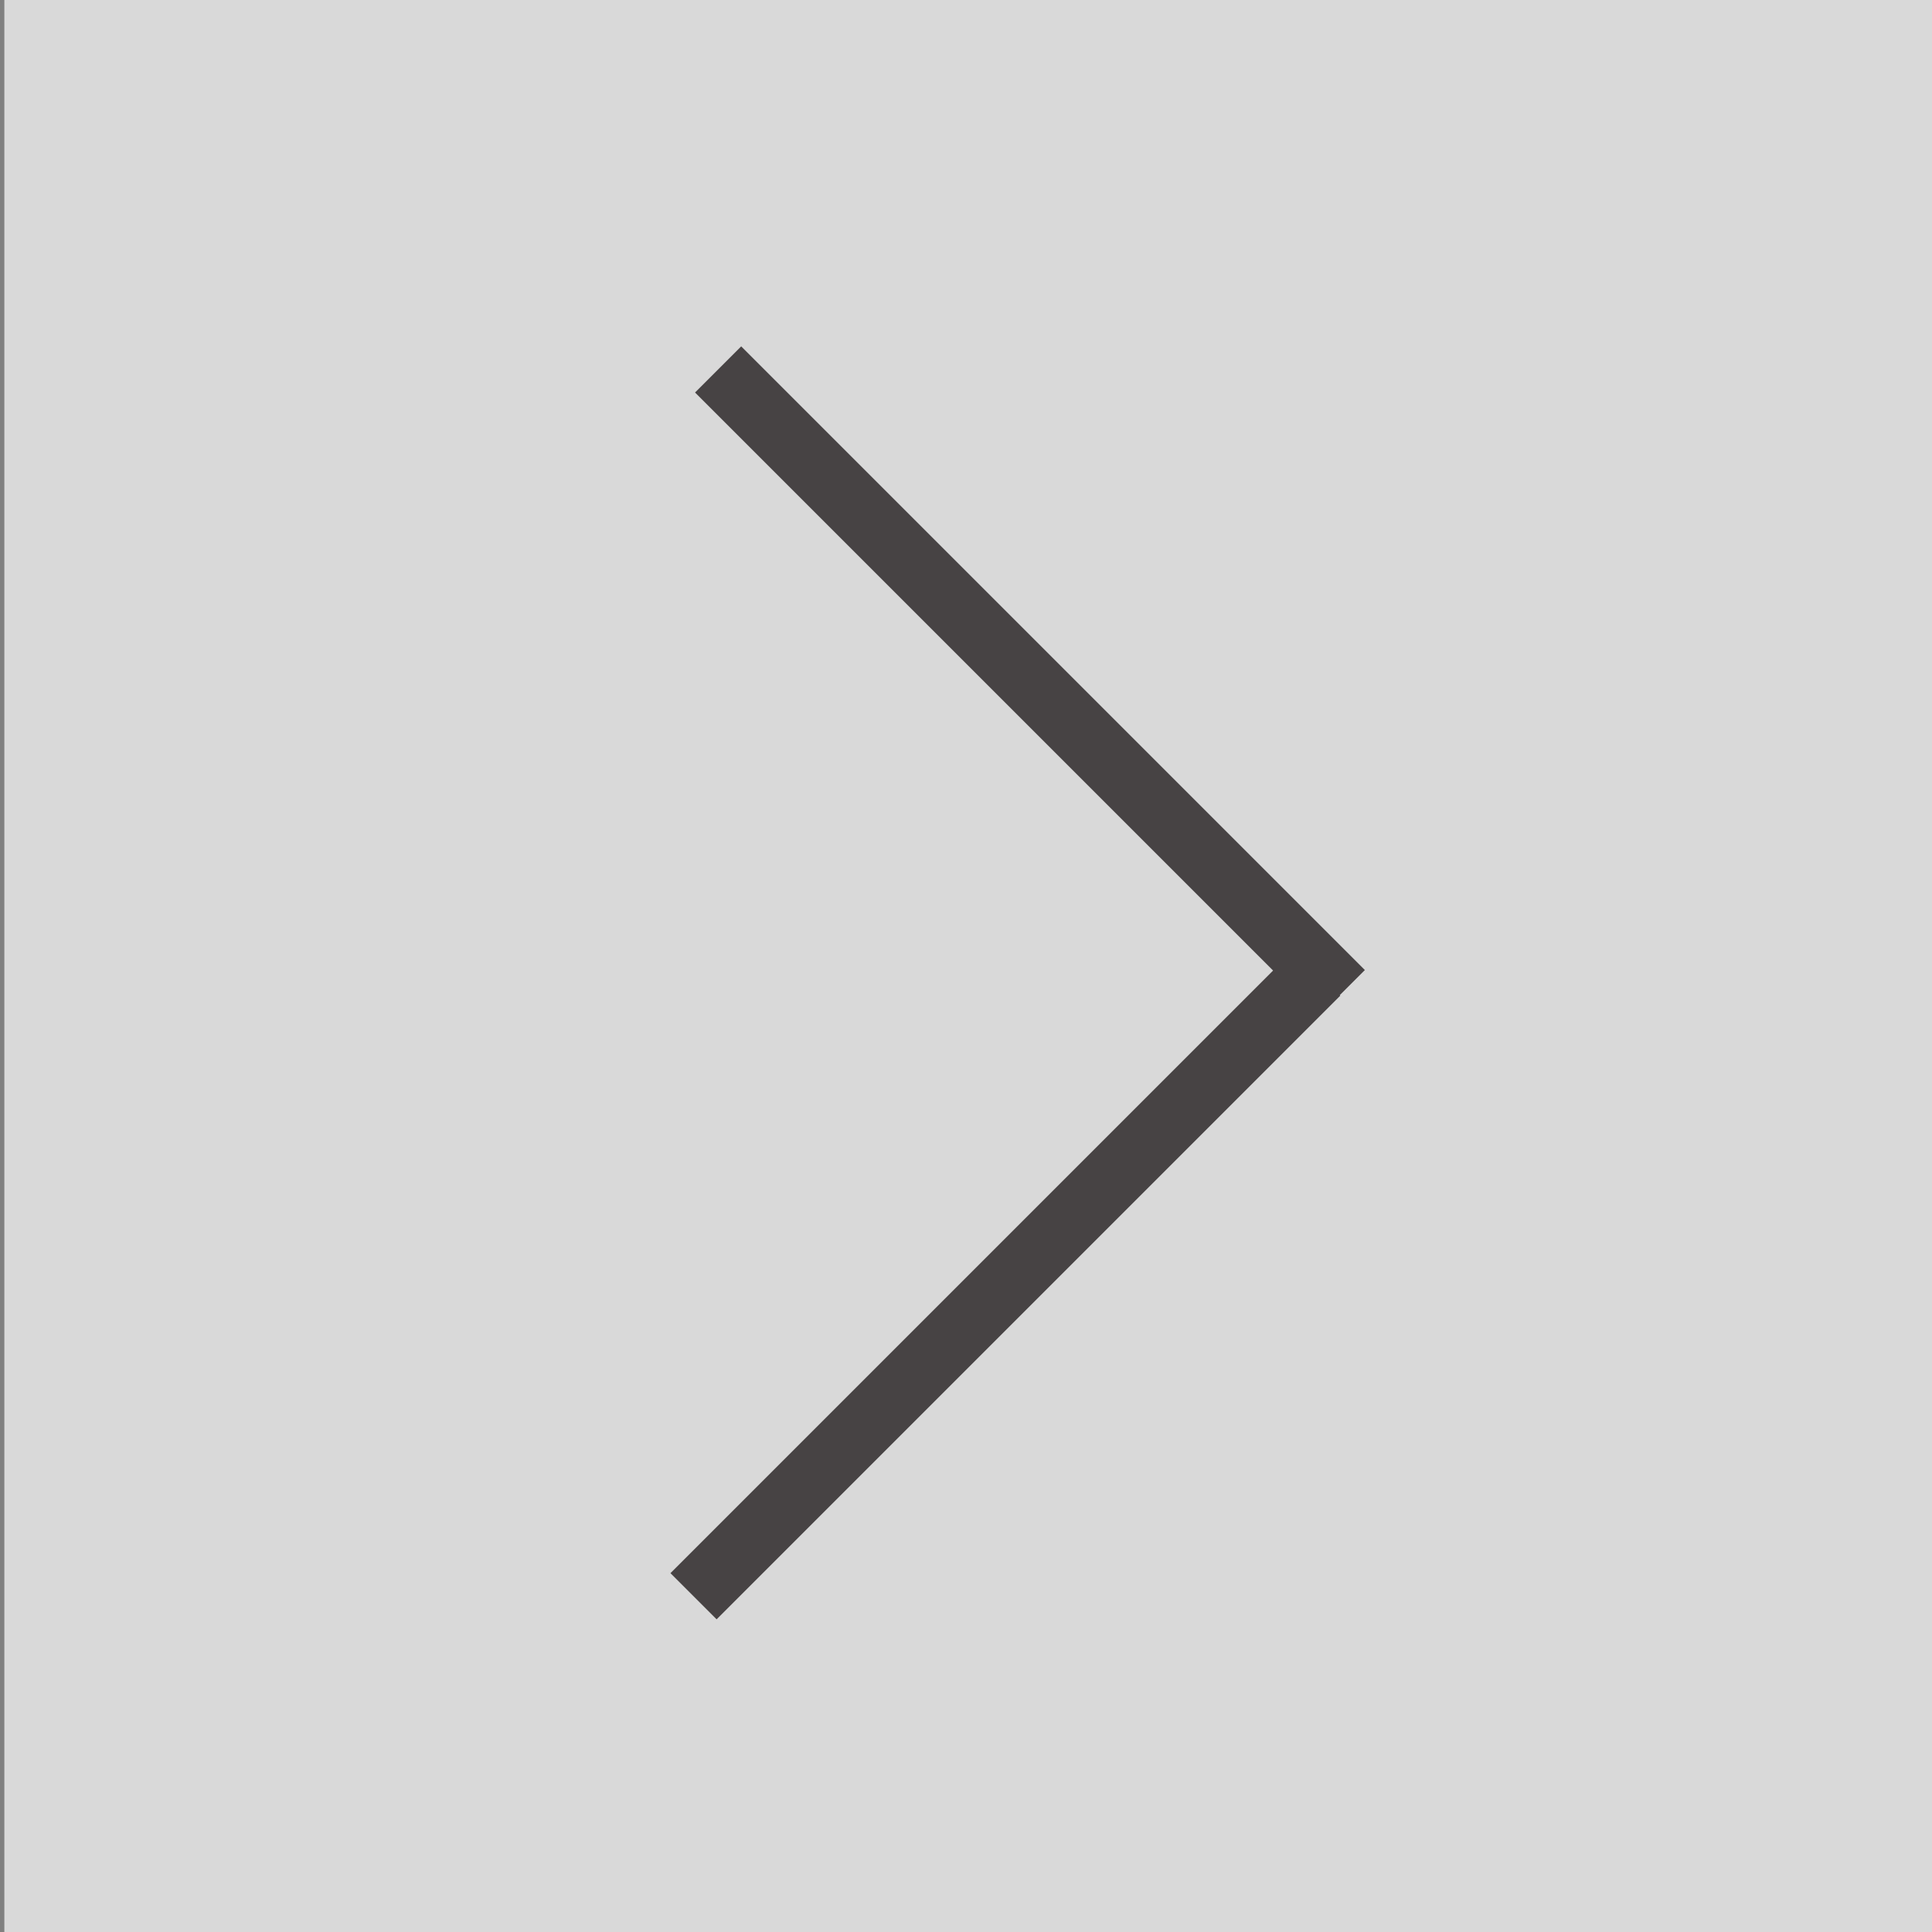
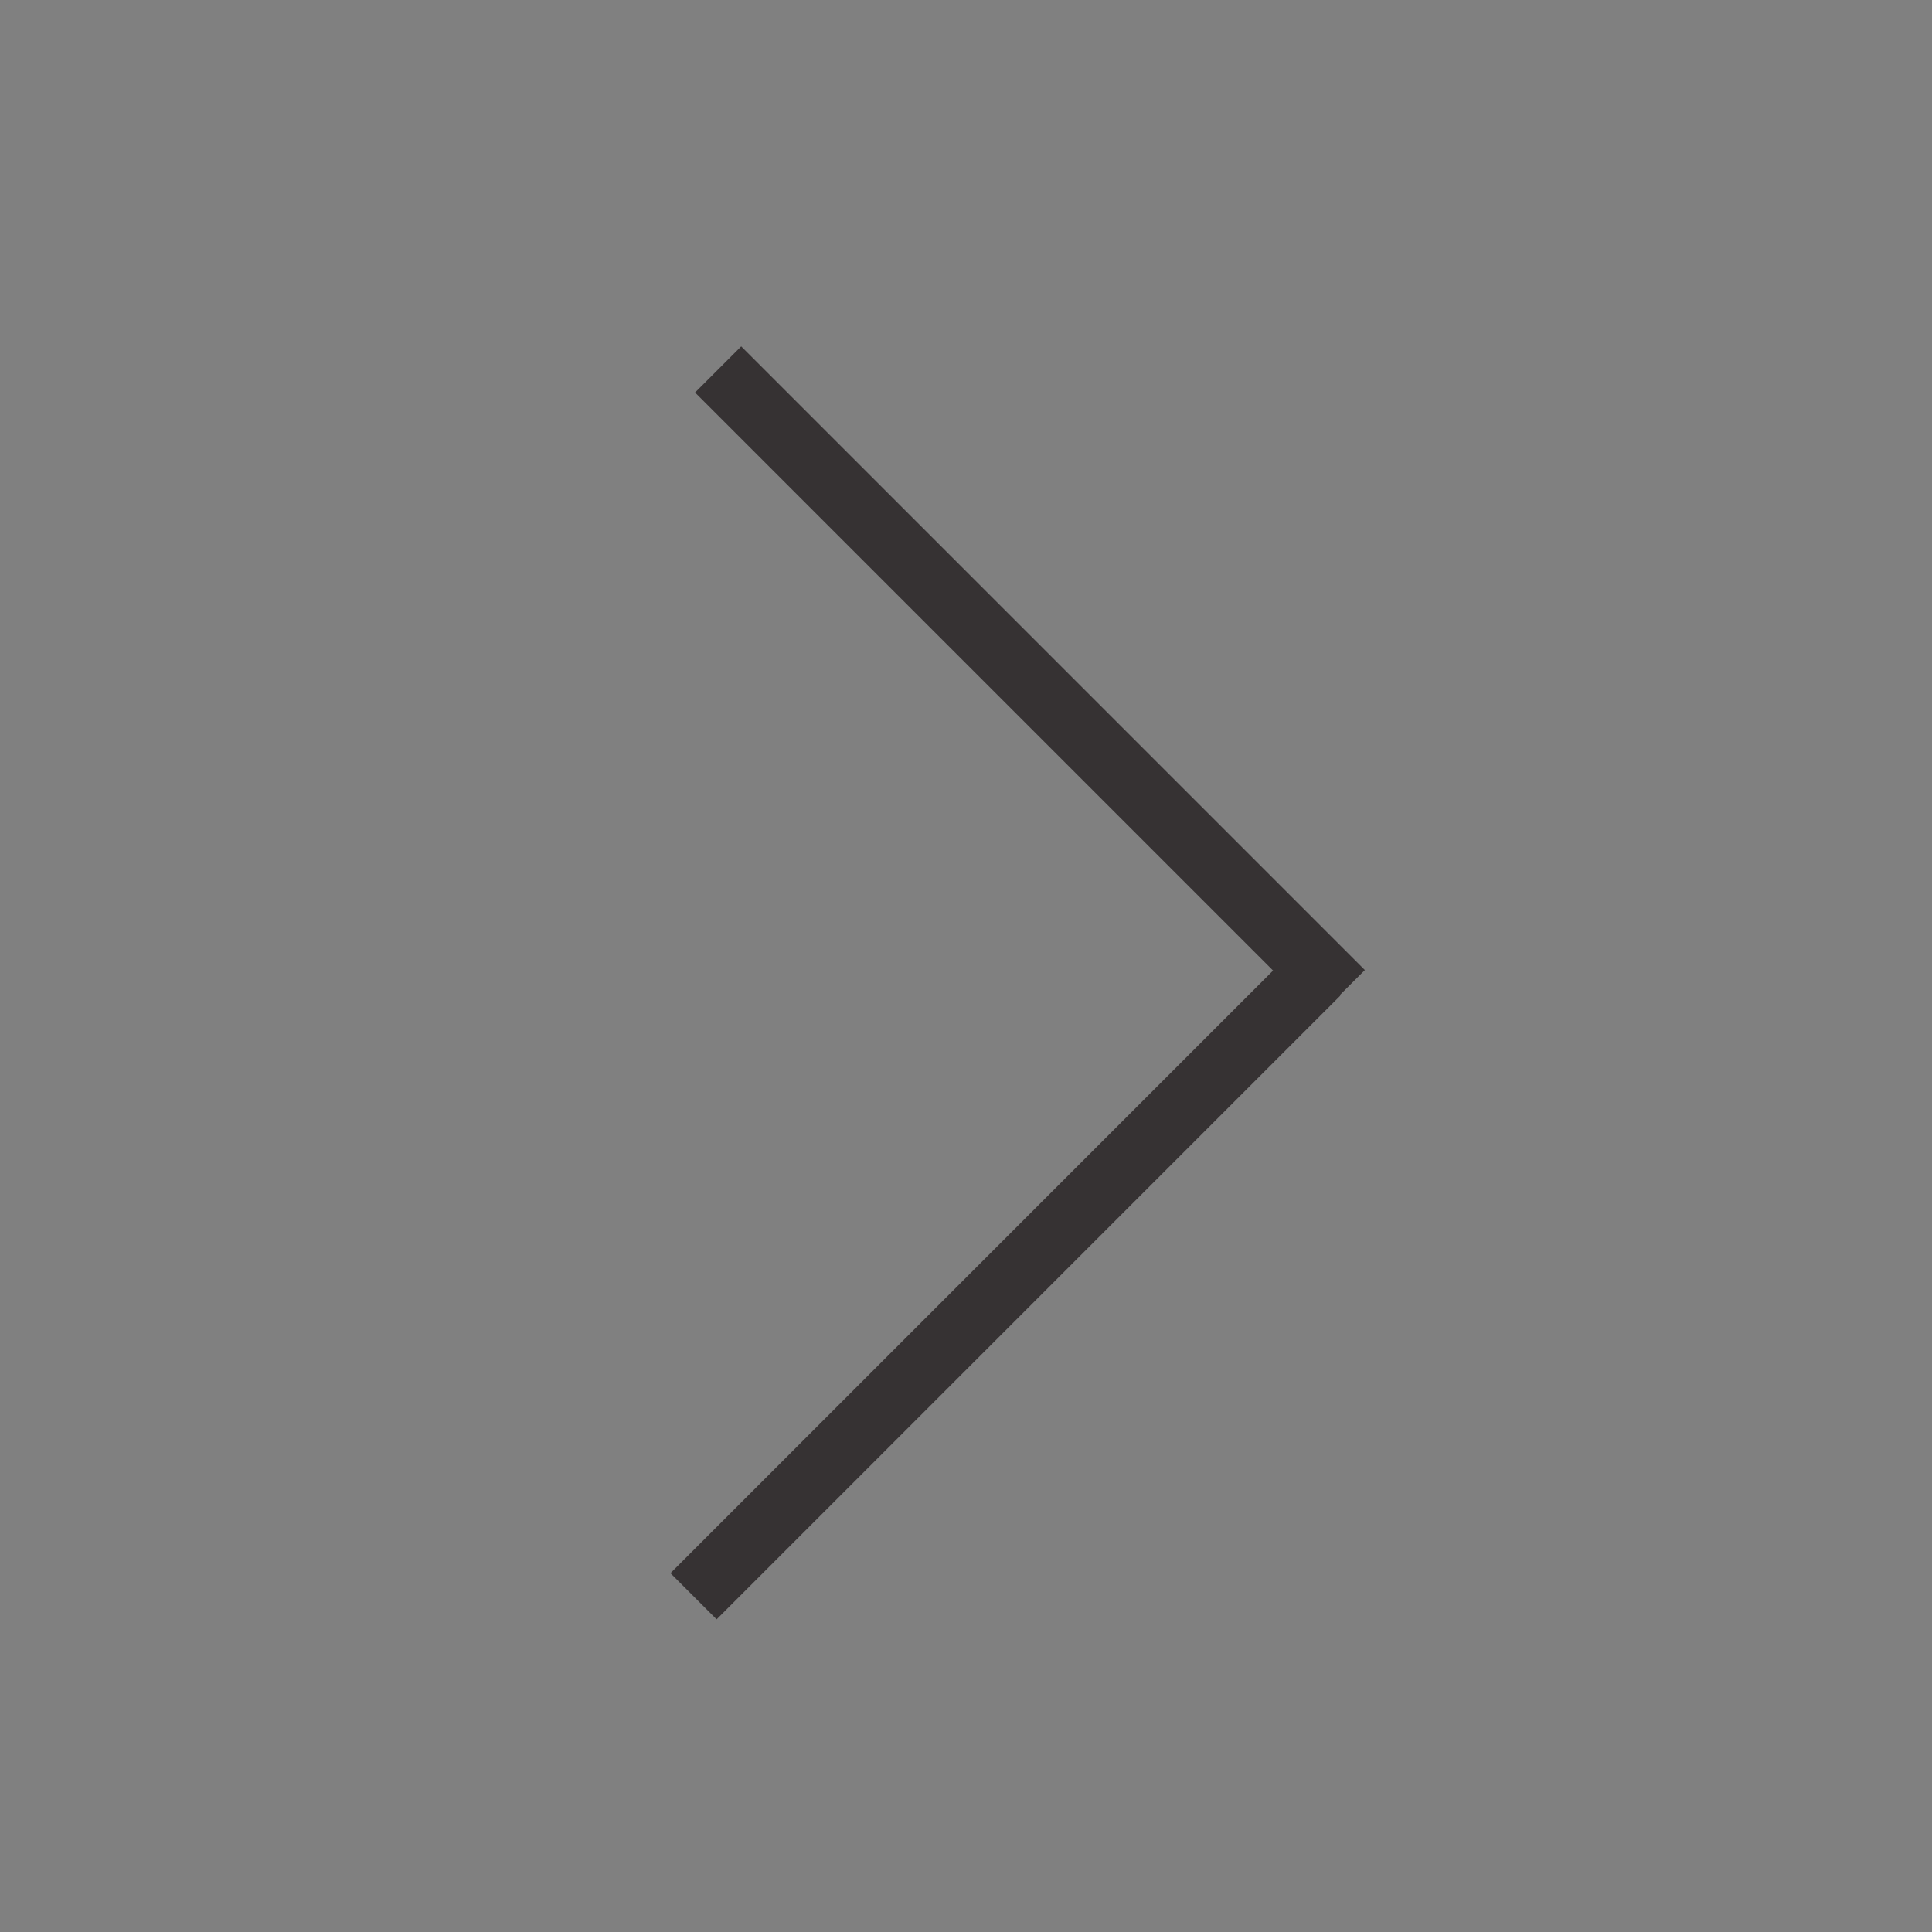
<svg xmlns="http://www.w3.org/2000/svg" version="1.1" x="0px" y="0px" width="127.984px" height="127.984px" viewBox="0 0 127.984 127.984" enable-background="new 0 0 127.984 127.984" xml:space="preserve">
  <rect x="0" y="0" width="127.984" height="127.984" fill="#808080" stroke="none" />
  <g id="Layer_2">
-     <rect x="0.288" opacity="0.7" fill="#FFFFFF" width="127.984" height="127.984" />
-   </g>
+     </g>
  <g id="Layer_1">
    <path opacity="0.8" fill="#231F20" stroke="#231F20" stroke-width="4.324" stroke-miterlimit="10" d="M88.886,65.788   L47.571,24.473 M87.258,64.427l-41.315,41.315" />
  </g>
</svg>